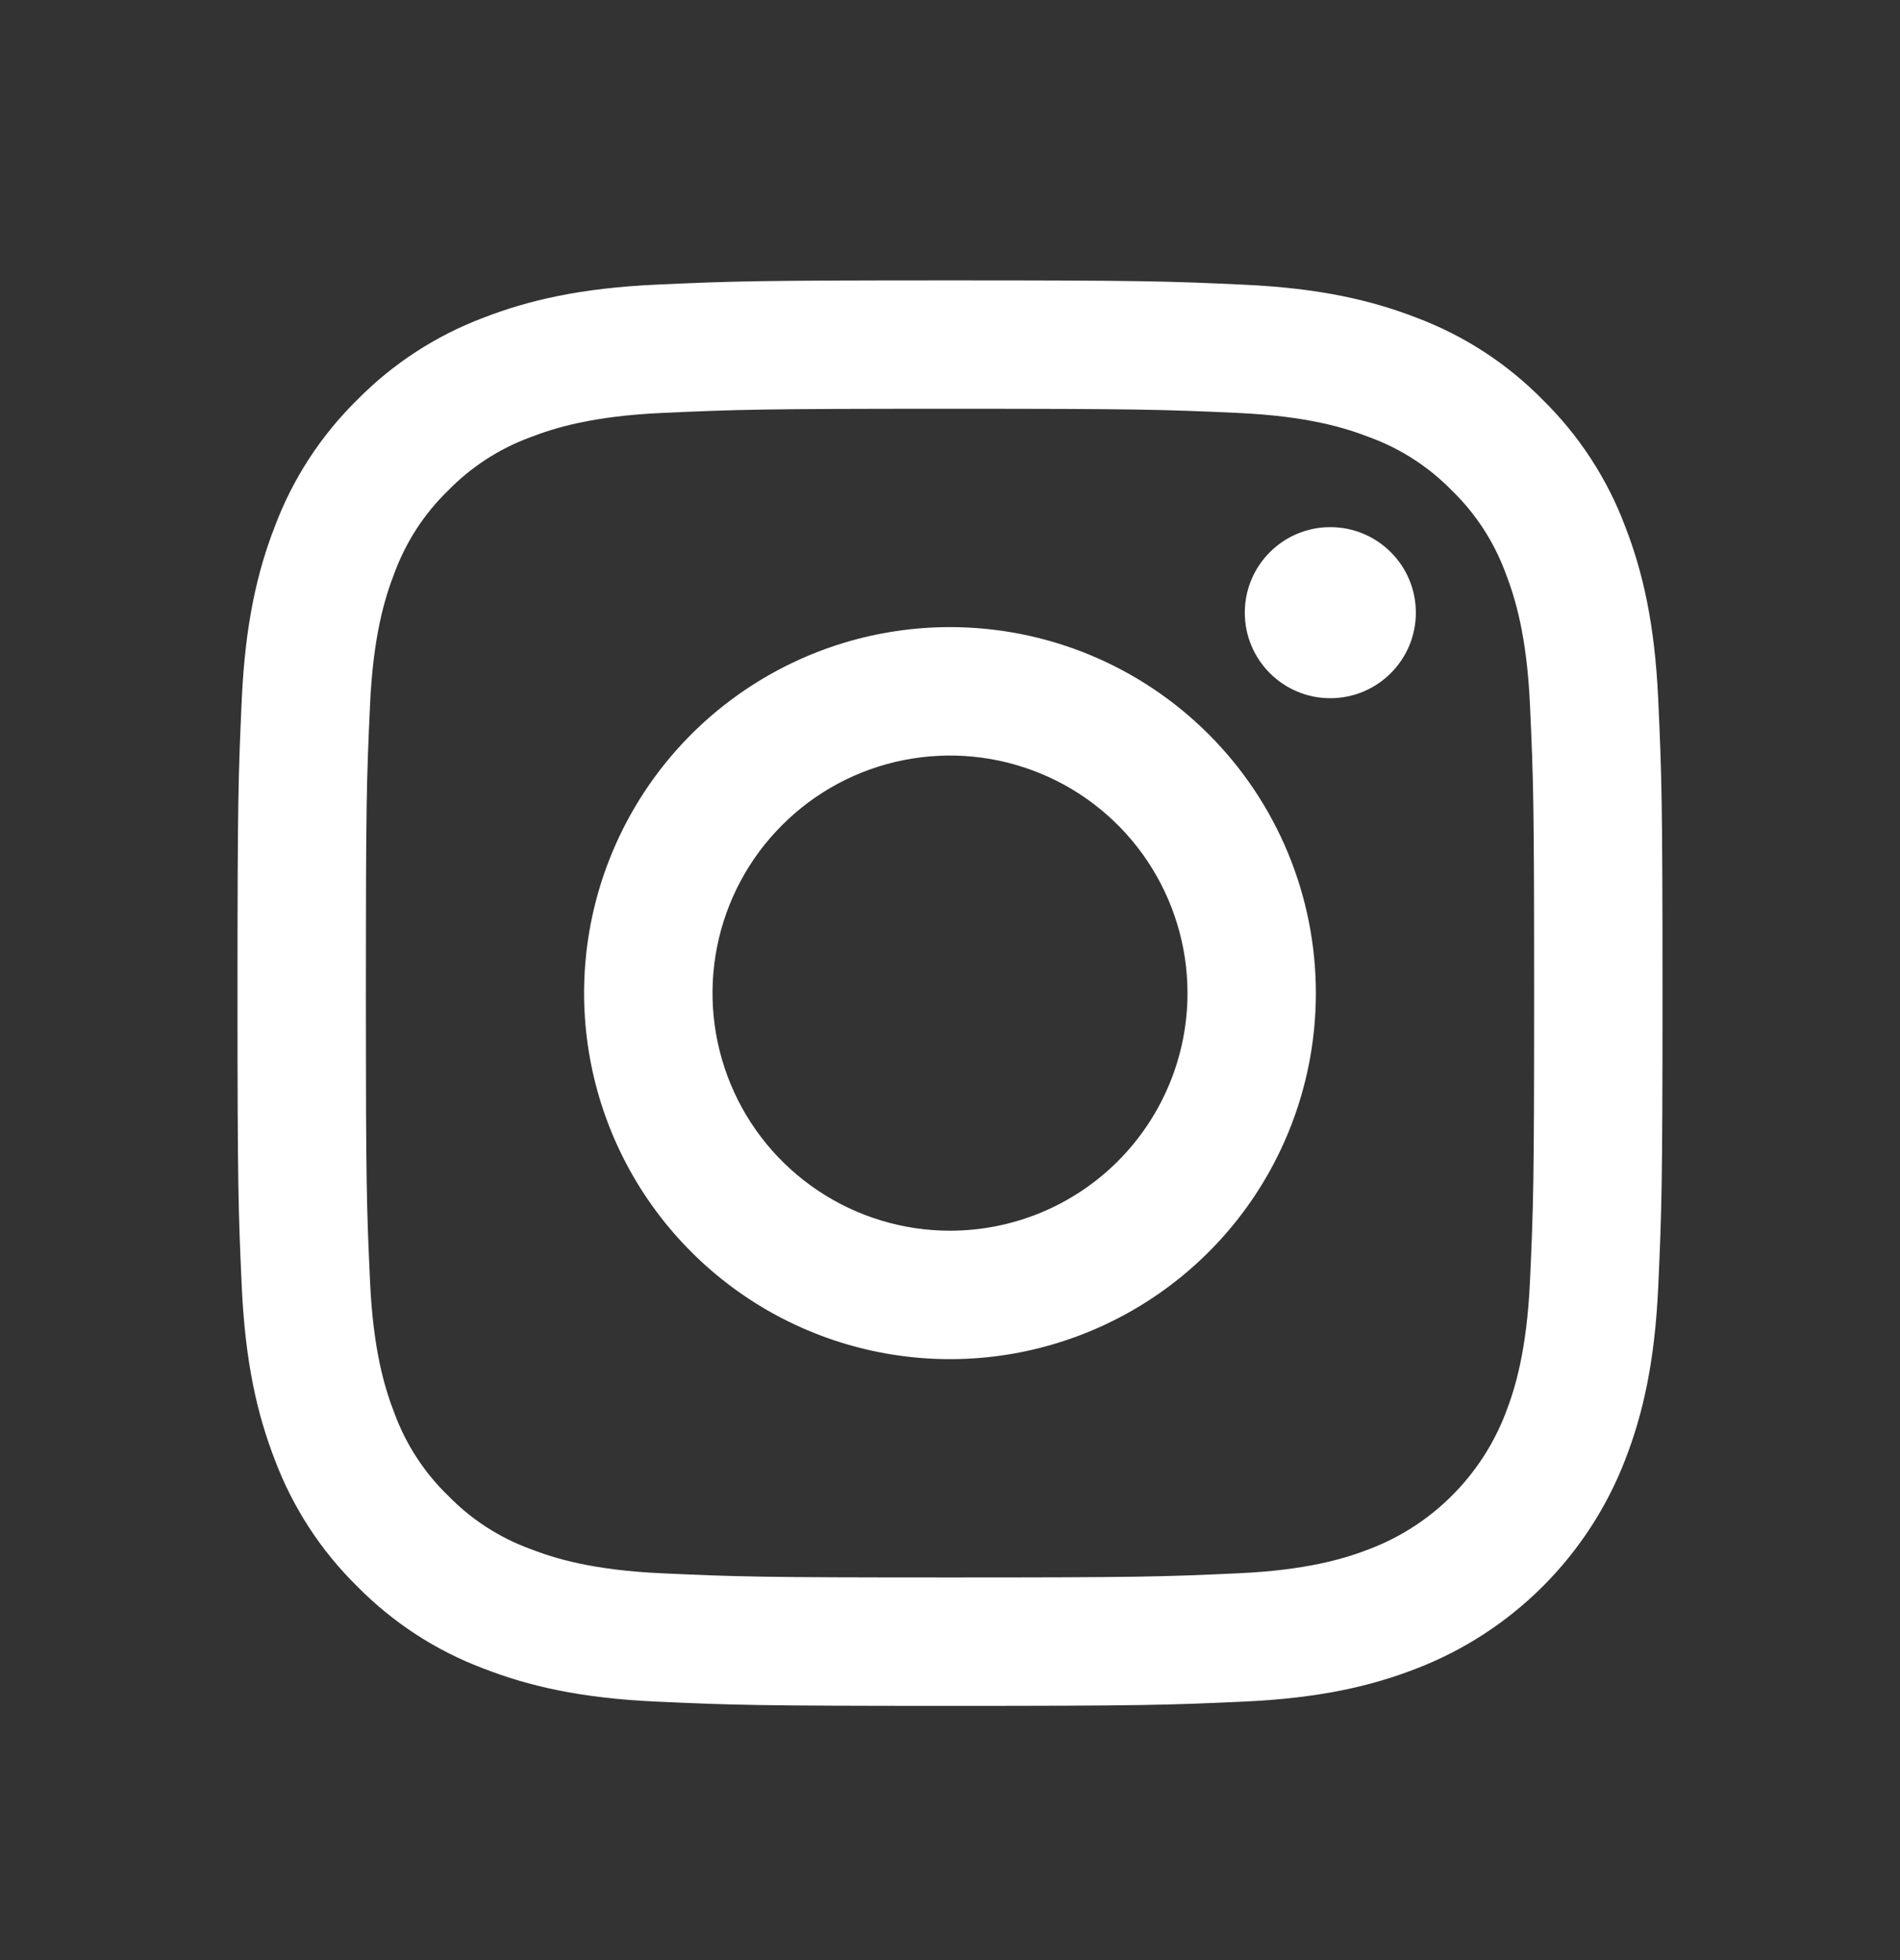
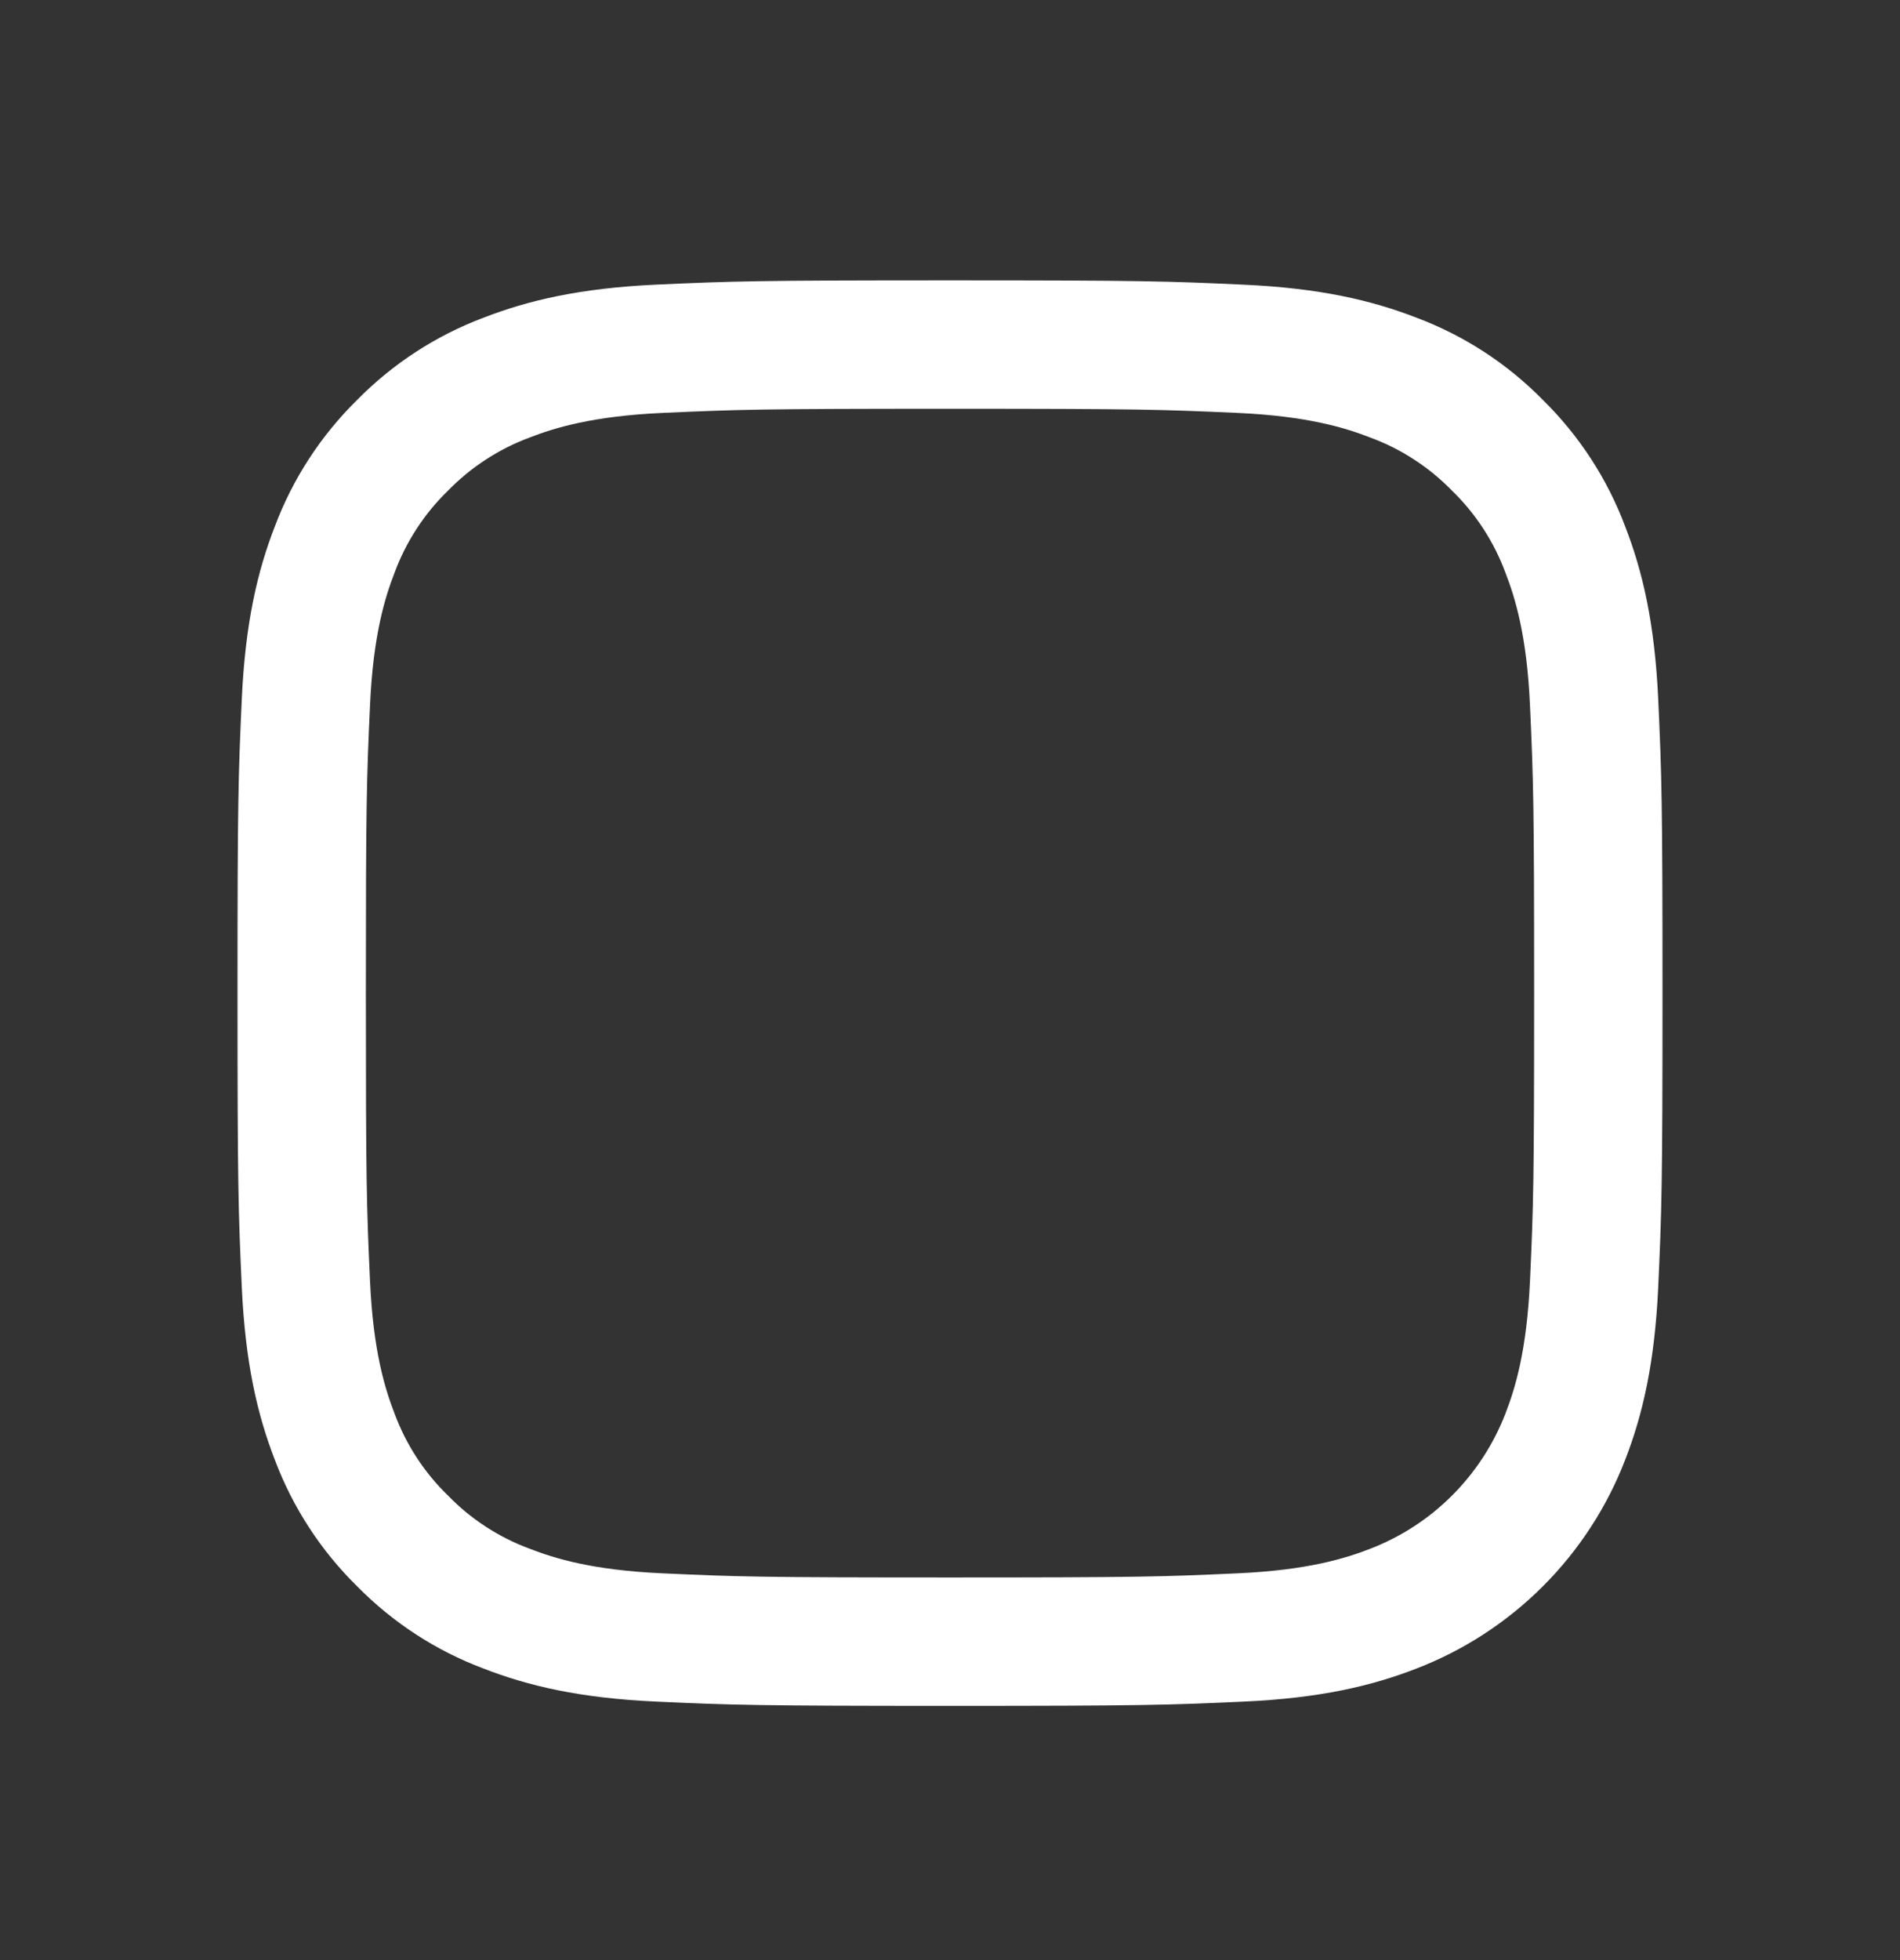
<svg xmlns="http://www.w3.org/2000/svg" width="32" height="33" viewBox="0 0 32 33" fill="none">
  <rect x="0" y="0" width="32" height="33" fill="#333333" stroke="none" />
  <path d="M16 6.882C19.204 6.882 19.584 6.895 20.849 6.952C22.019 7.006 22.654 7.201 23.077 7.366C23.599 7.558 24.07 7.865 24.457 8.263C24.856 8.65 25.162 9.122 25.355 9.643C25.519 10.066 25.715 10.701 25.768 11.871C25.826 13.137 25.838 13.516 25.838 16.72C25.838 19.924 25.826 20.304 25.768 21.569C25.714 22.739 25.519 23.375 25.355 23.798C25.155 24.315 24.849 24.785 24.457 25.177C24.065 25.57 23.595 25.875 23.077 26.075C22.654 26.239 22.019 26.435 20.849 26.488C19.584 26.546 19.204 26.558 16 26.558C12.796 26.558 12.416 26.546 11.151 26.488C9.981 26.435 9.345 26.239 8.923 26.075C8.401 25.883 7.93 25.576 7.543 25.177C7.144 24.79 6.838 24.319 6.645 23.798C6.481 23.375 6.285 22.739 6.232 21.569C6.174 20.304 6.162 19.924 6.162 16.72C6.162 13.516 6.174 13.137 6.232 11.871C6.285 10.701 6.481 10.066 6.645 9.643C6.838 9.122 7.144 8.65 7.543 8.263C7.93 7.865 8.401 7.558 8.923 7.365C9.346 7.201 9.981 7.006 11.151 6.952C12.416 6.895 12.796 6.882 16 6.882L16 6.882ZM16 4.72C12.741 4.72 12.332 4.734 11.053 4.792C9.775 4.851 8.903 5.054 8.14 5.35C7.339 5.652 6.614 6.124 6.014 6.734C5.404 7.334 4.931 8.059 4.63 8.86C4.333 9.623 4.131 10.495 4.072 11.773C4.014 13.052 4 13.461 4 16.72C4 19.979 4.014 20.388 4.072 21.668C4.131 22.945 4.334 23.817 4.63 24.581C4.932 25.381 5.404 26.107 6.014 26.706C6.614 27.316 7.339 27.789 8.14 28.09C8.903 28.387 9.775 28.59 11.053 28.648C12.332 28.706 12.741 28.72 16 28.72C19.259 28.72 19.668 28.706 20.948 28.648C22.225 28.59 23.097 28.387 23.86 28.09C24.658 27.782 25.382 27.31 25.986 26.706C26.59 26.102 27.062 25.378 27.37 24.581C27.667 23.817 27.869 22.945 27.928 21.668C27.986 20.388 28 19.979 28 16.72C28 13.461 27.986 13.052 27.928 11.773C27.869 10.495 27.667 9.623 27.37 8.86C27.069 8.059 26.596 7.334 25.986 6.734C25.387 6.124 24.661 5.651 23.86 5.35C23.097 5.054 22.225 4.851 20.947 4.793C19.668 4.734 19.259 4.72 16 4.72H16Z" fill="white" />
-   <path d="M16 10.558C14.781 10.558 13.59 10.919 12.576 11.597C11.563 12.274 10.773 13.236 10.307 14.362C9.84 15.488 9.718 16.727 9.956 17.922C10.194 19.118 10.781 20.216 11.643 21.077C12.504 21.939 13.602 22.526 14.798 22.764C15.993 23.002 17.232 22.88 18.358 22.413C19.484 21.947 20.447 21.157 21.124 20.144C21.801 19.13 22.162 17.939 22.162 16.72C22.162 15.086 21.513 13.518 20.357 12.363C19.202 11.207 17.634 10.558 16 10.558ZM16 20.72C15.209 20.72 14.435 20.485 13.778 20.046C13.12 19.606 12.607 18.982 12.305 18.251C12.002 17.52 11.923 16.716 12.077 15.94C12.231 15.164 12.612 14.451 13.172 13.892C13.731 13.332 14.444 12.951 15.22 12.797C15.996 12.643 16.8 12.722 17.531 13.025C18.262 13.327 18.886 13.84 19.326 14.498C19.765 15.156 20 15.929 20 16.72C20 17.781 19.578 18.798 18.828 19.549C18.078 20.299 17.061 20.72 16 20.72Z" fill="white" />
-   <path d="M22.405 11.755C23.201 11.755 23.846 11.11 23.846 10.315C23.846 9.519 23.201 8.875 22.405 8.875C21.61 8.875 20.965 9.519 20.965 10.315C20.965 11.11 21.61 11.755 22.405 11.755Z" fill="white" />
</svg>